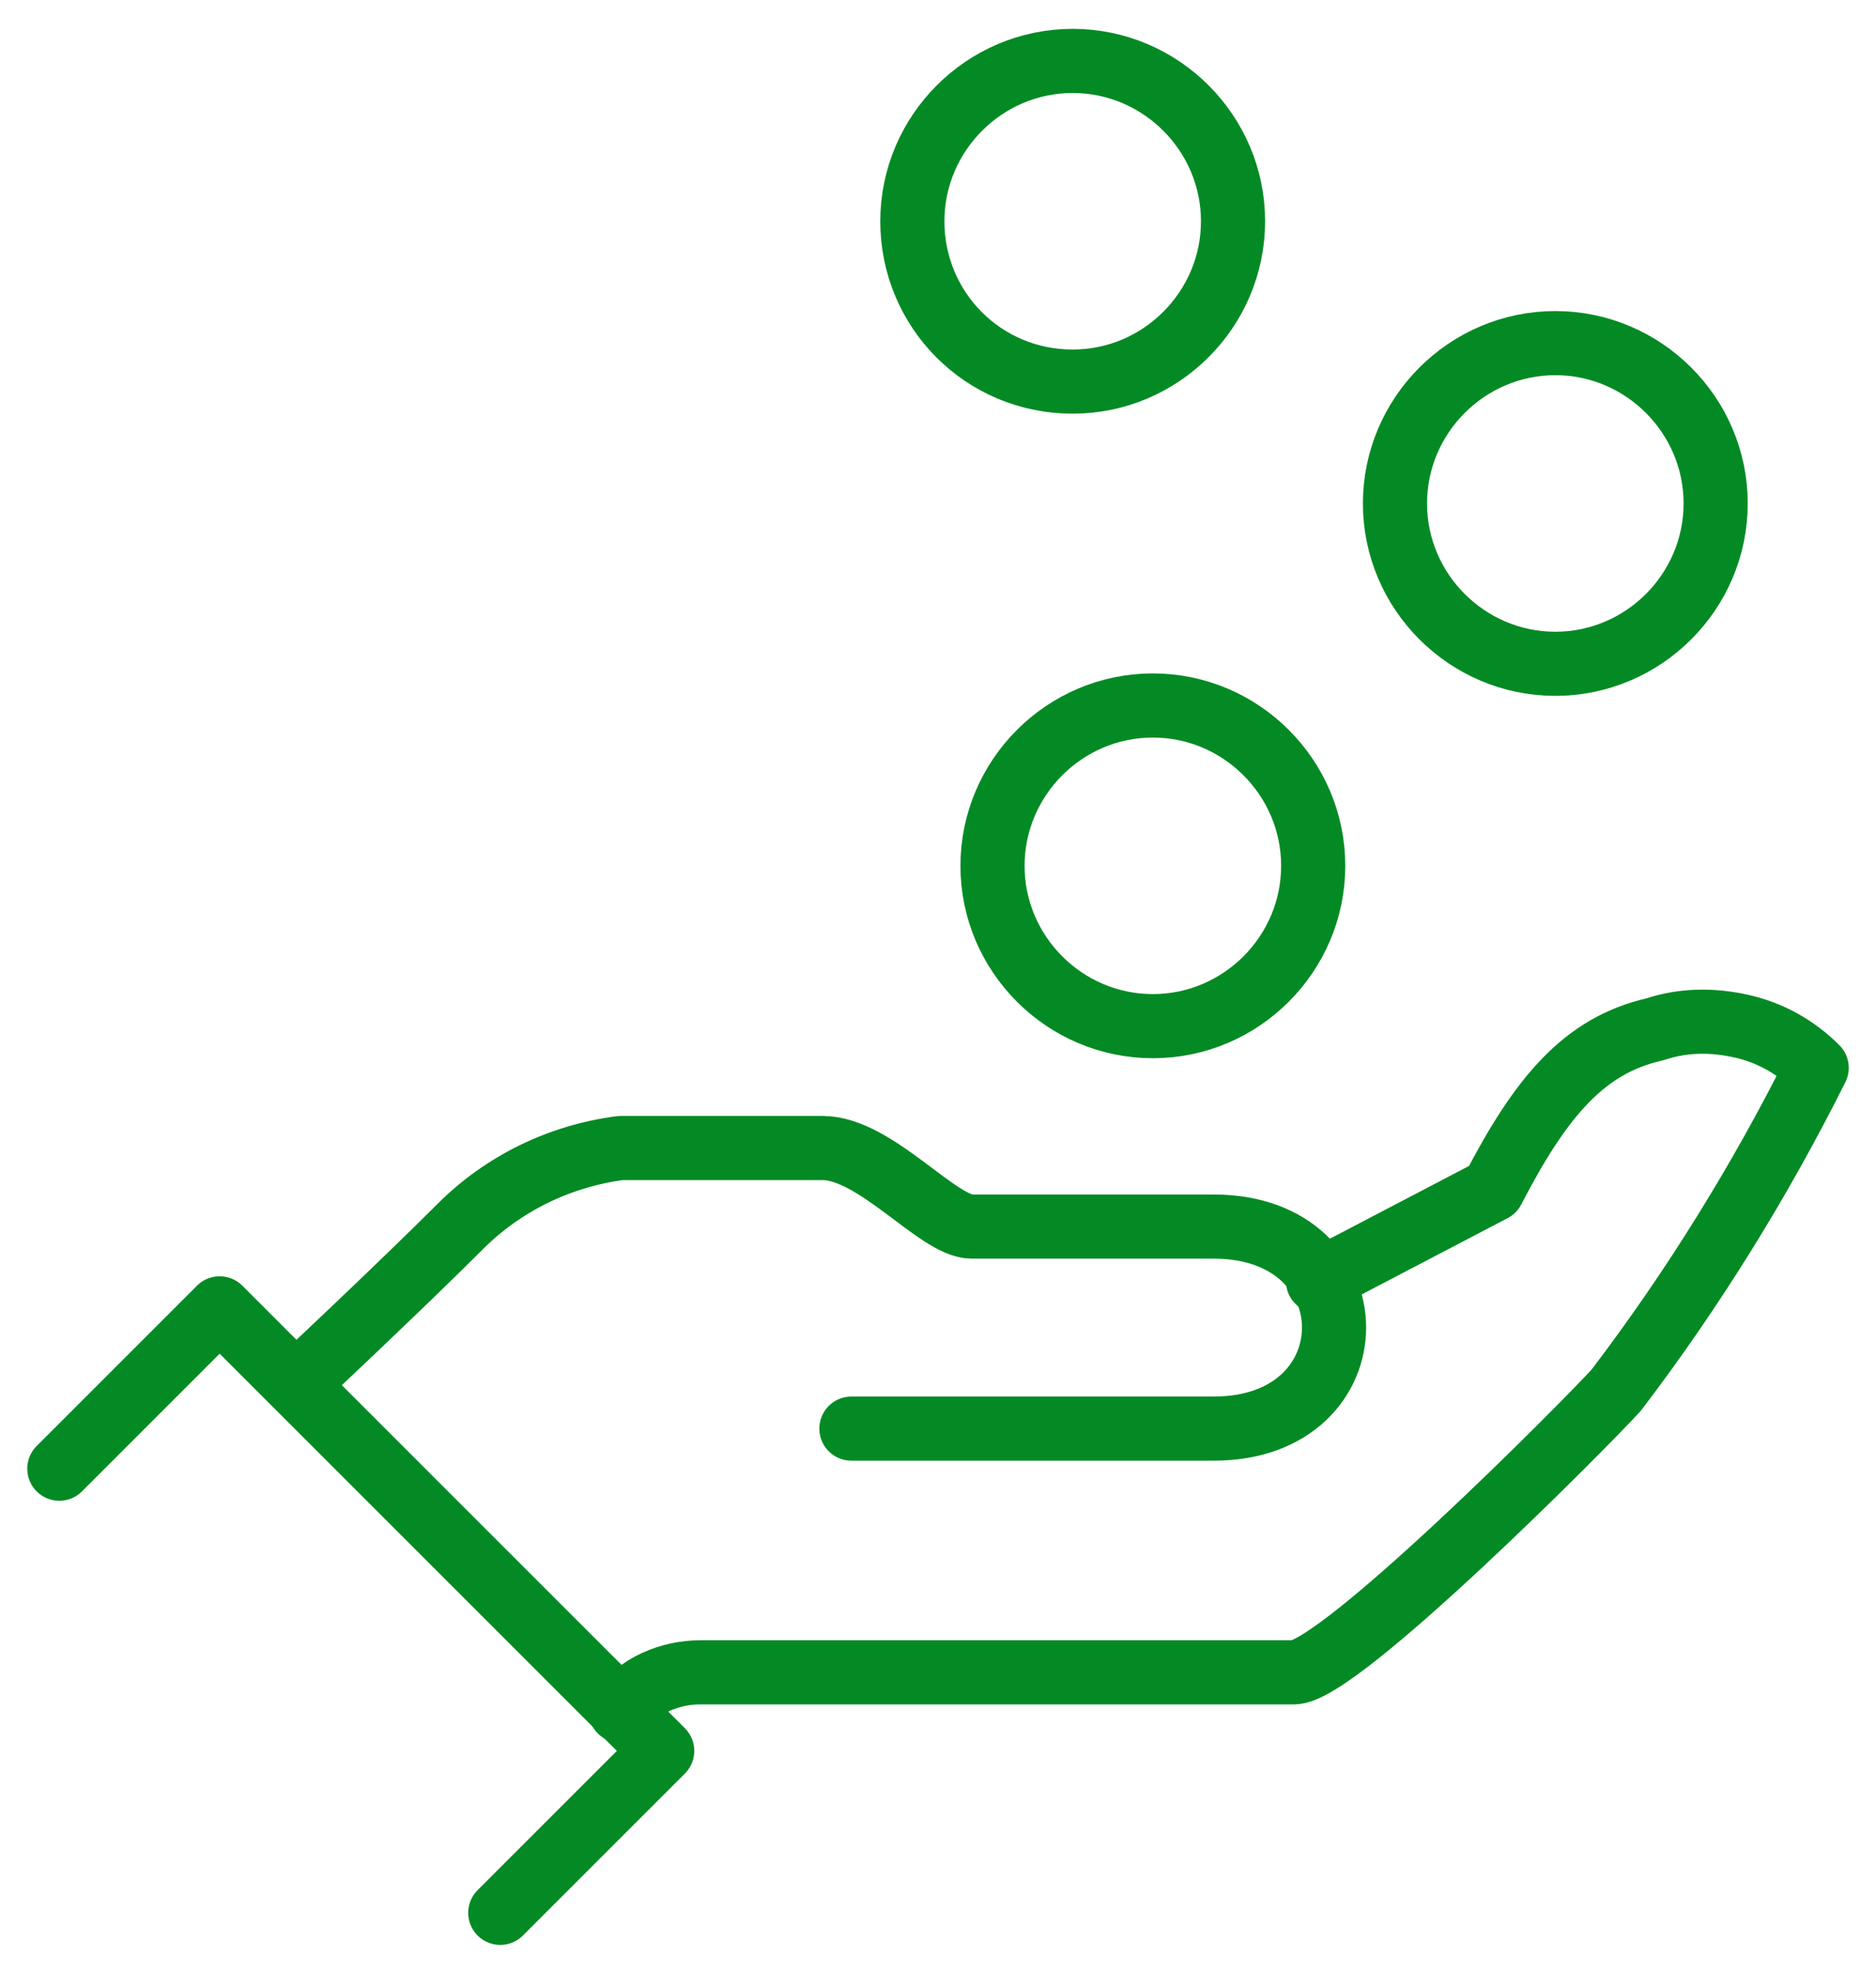
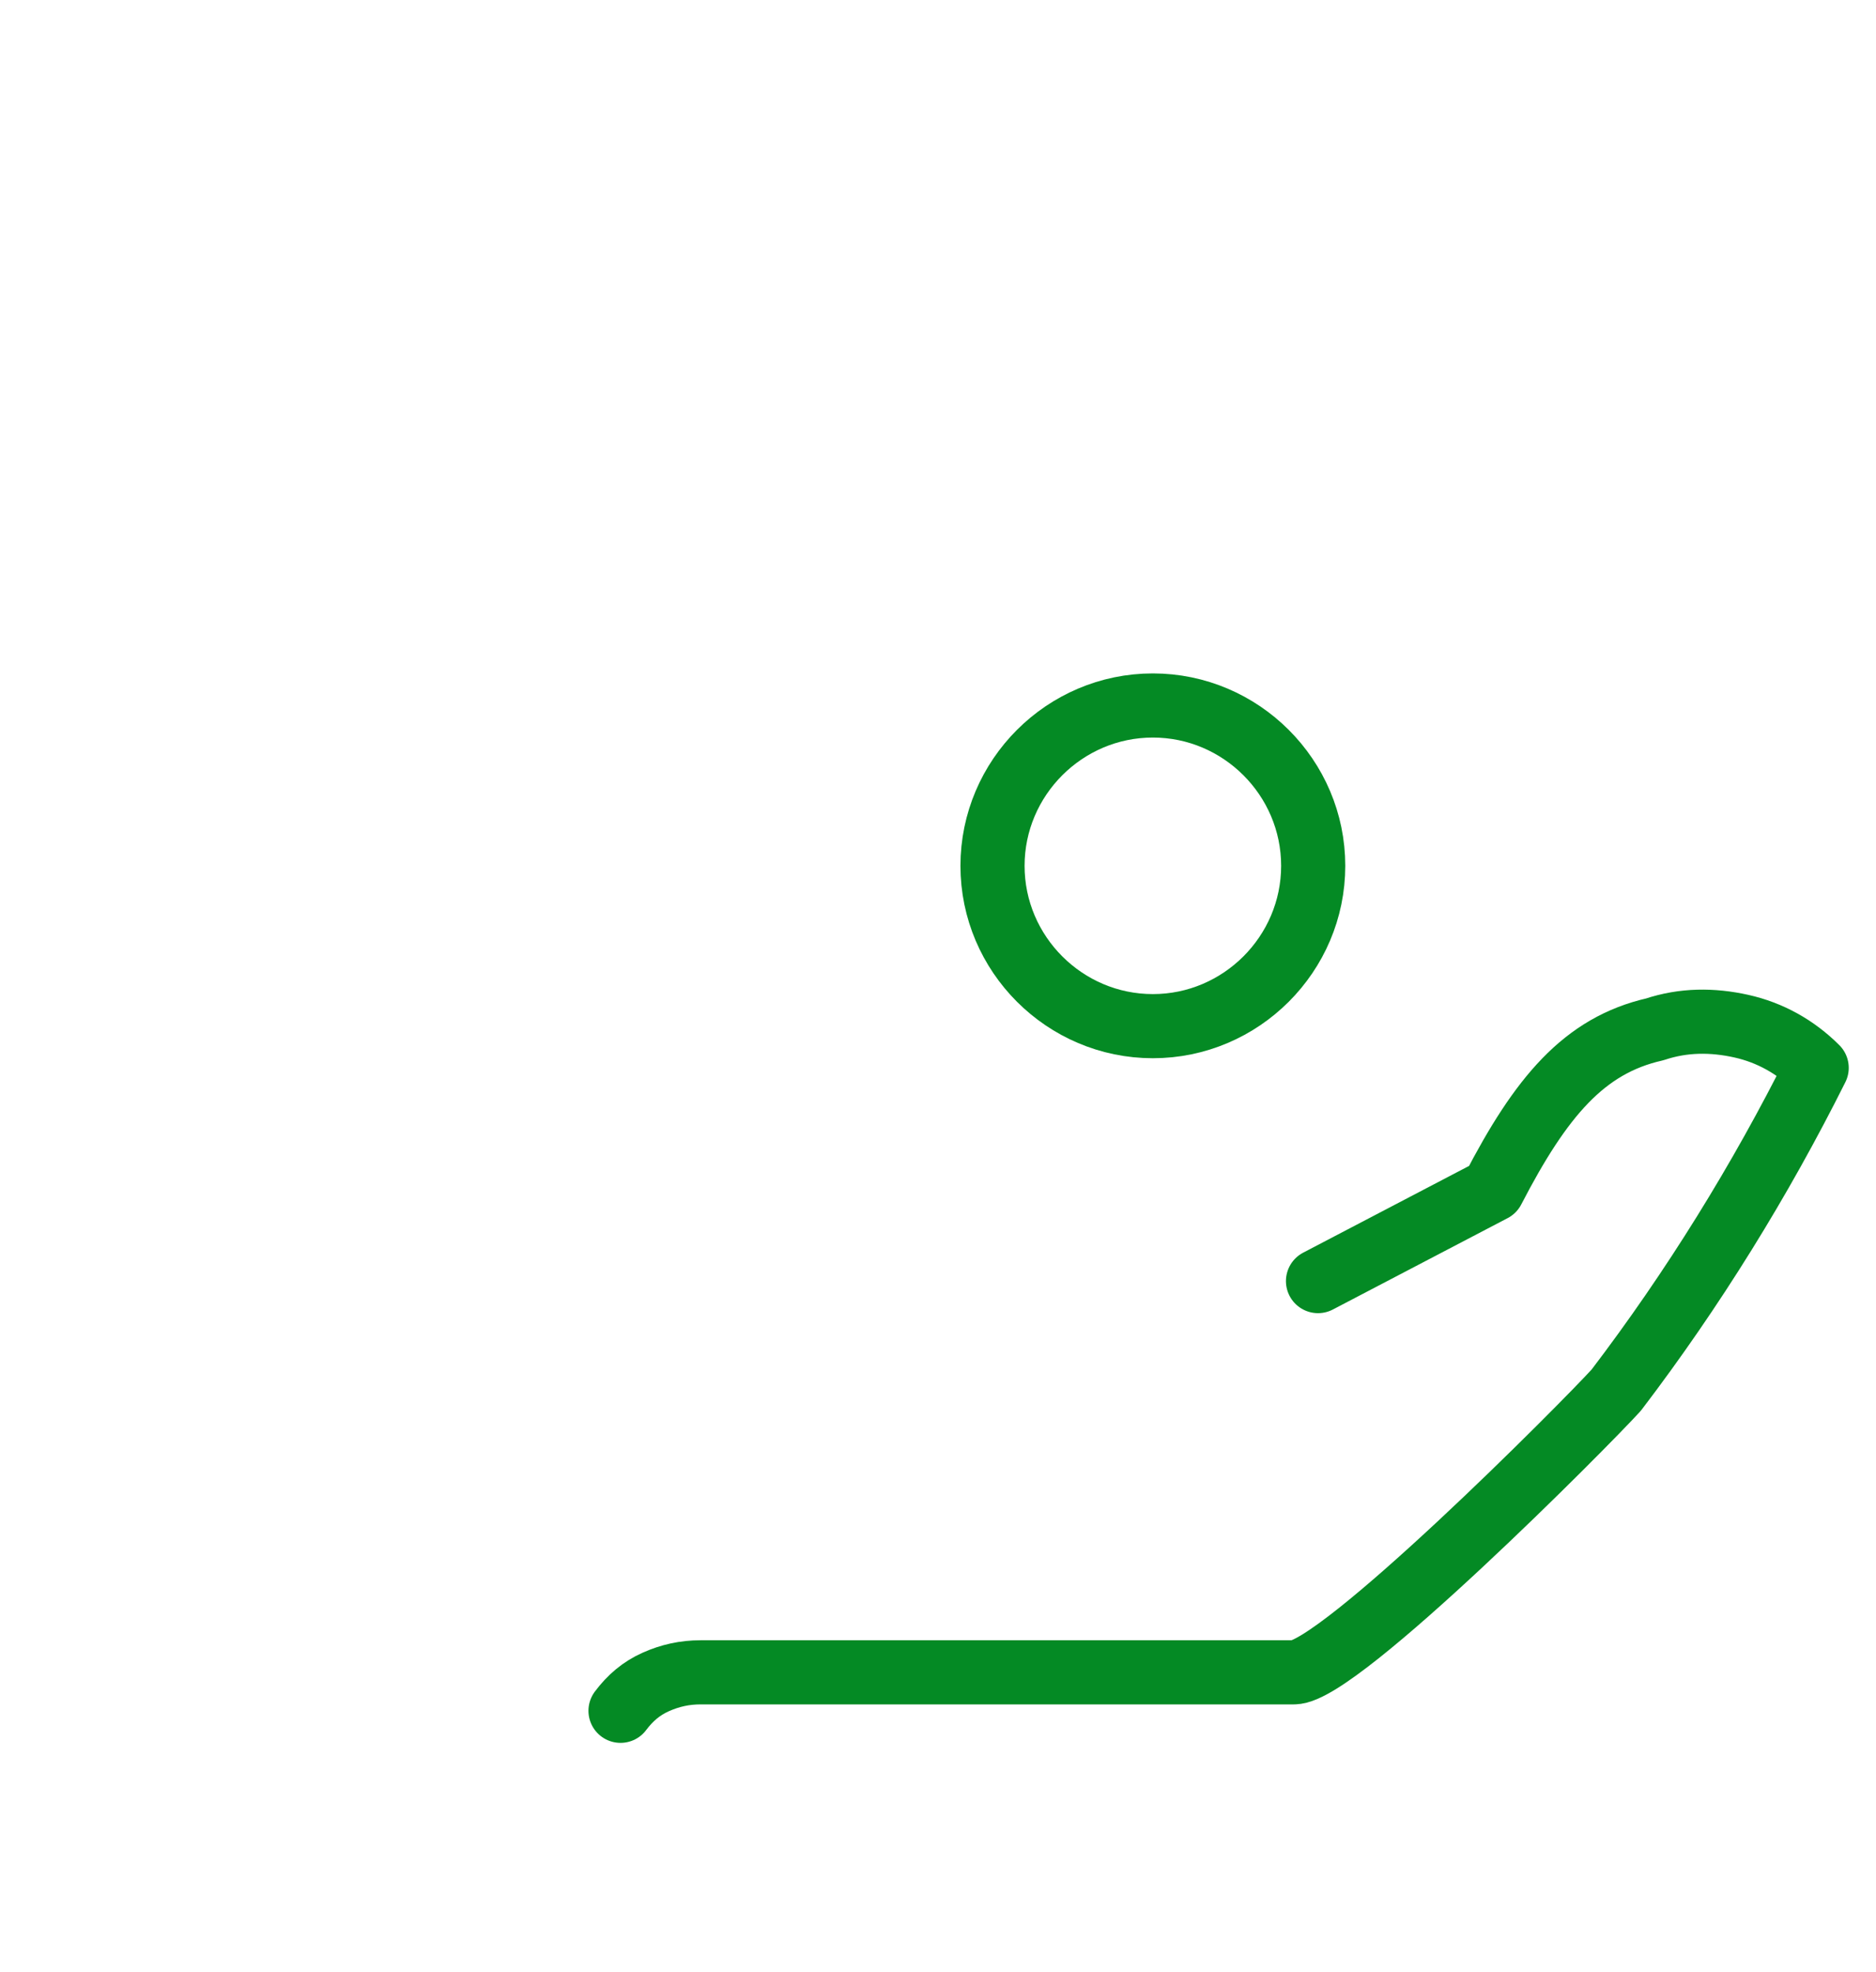
<svg xmlns="http://www.w3.org/2000/svg" viewBox="0 0 117 123">
  <g fill="none" stroke="#048a24" stroke-linecap="round" stroke-linejoin="round" stroke-width="4">
    <path d="m71.9 64c5.5 0 10-4.5 10-10s-4.5-10-10-10-10 4.5-10 10 4.5 10 10 10z" />
-     <path d="m97 41.4c5.5 0 10-4.5 10-10s-4.5-10-10-10-10 4.5-10 10 4.5 10 10 10z" />
-     <path d="m66.9 23.8c5.5 0 10-4.5 10-10s-4.5-10-10-10-10 4.5-10 10 4.4 10 10 10z" />
    <path d="m38.7 106.7c.6-.8 1.3-1.4 2.2-1.8s1.8-.6 2.8-.6h37c2.8 0 18.1-15.4 20.1-17.6 4.8-6.3 9-13.1 12.5-20.1-1.3-1.3-2.9-2.2-4.7-2.6s-3.6-.4-5.4.2c-4.4 1-7.1 4.2-10.1 10l-10.9 5.7" />
-     <path d="m53.1 89.1h22.6c10 0 10-12.6 0-12.6h-15.1c-2.1 0-6-4.9-9.3-4.9h-12.6c-3.8.5-7.3 2.2-10 4.9-3.8 3.8-10.2 9.8-10.2 9.8" />
-     <path d="m3.7 91.6 10-10 27.6 27.6-10.1 10.1" />
  </g>
</svg>